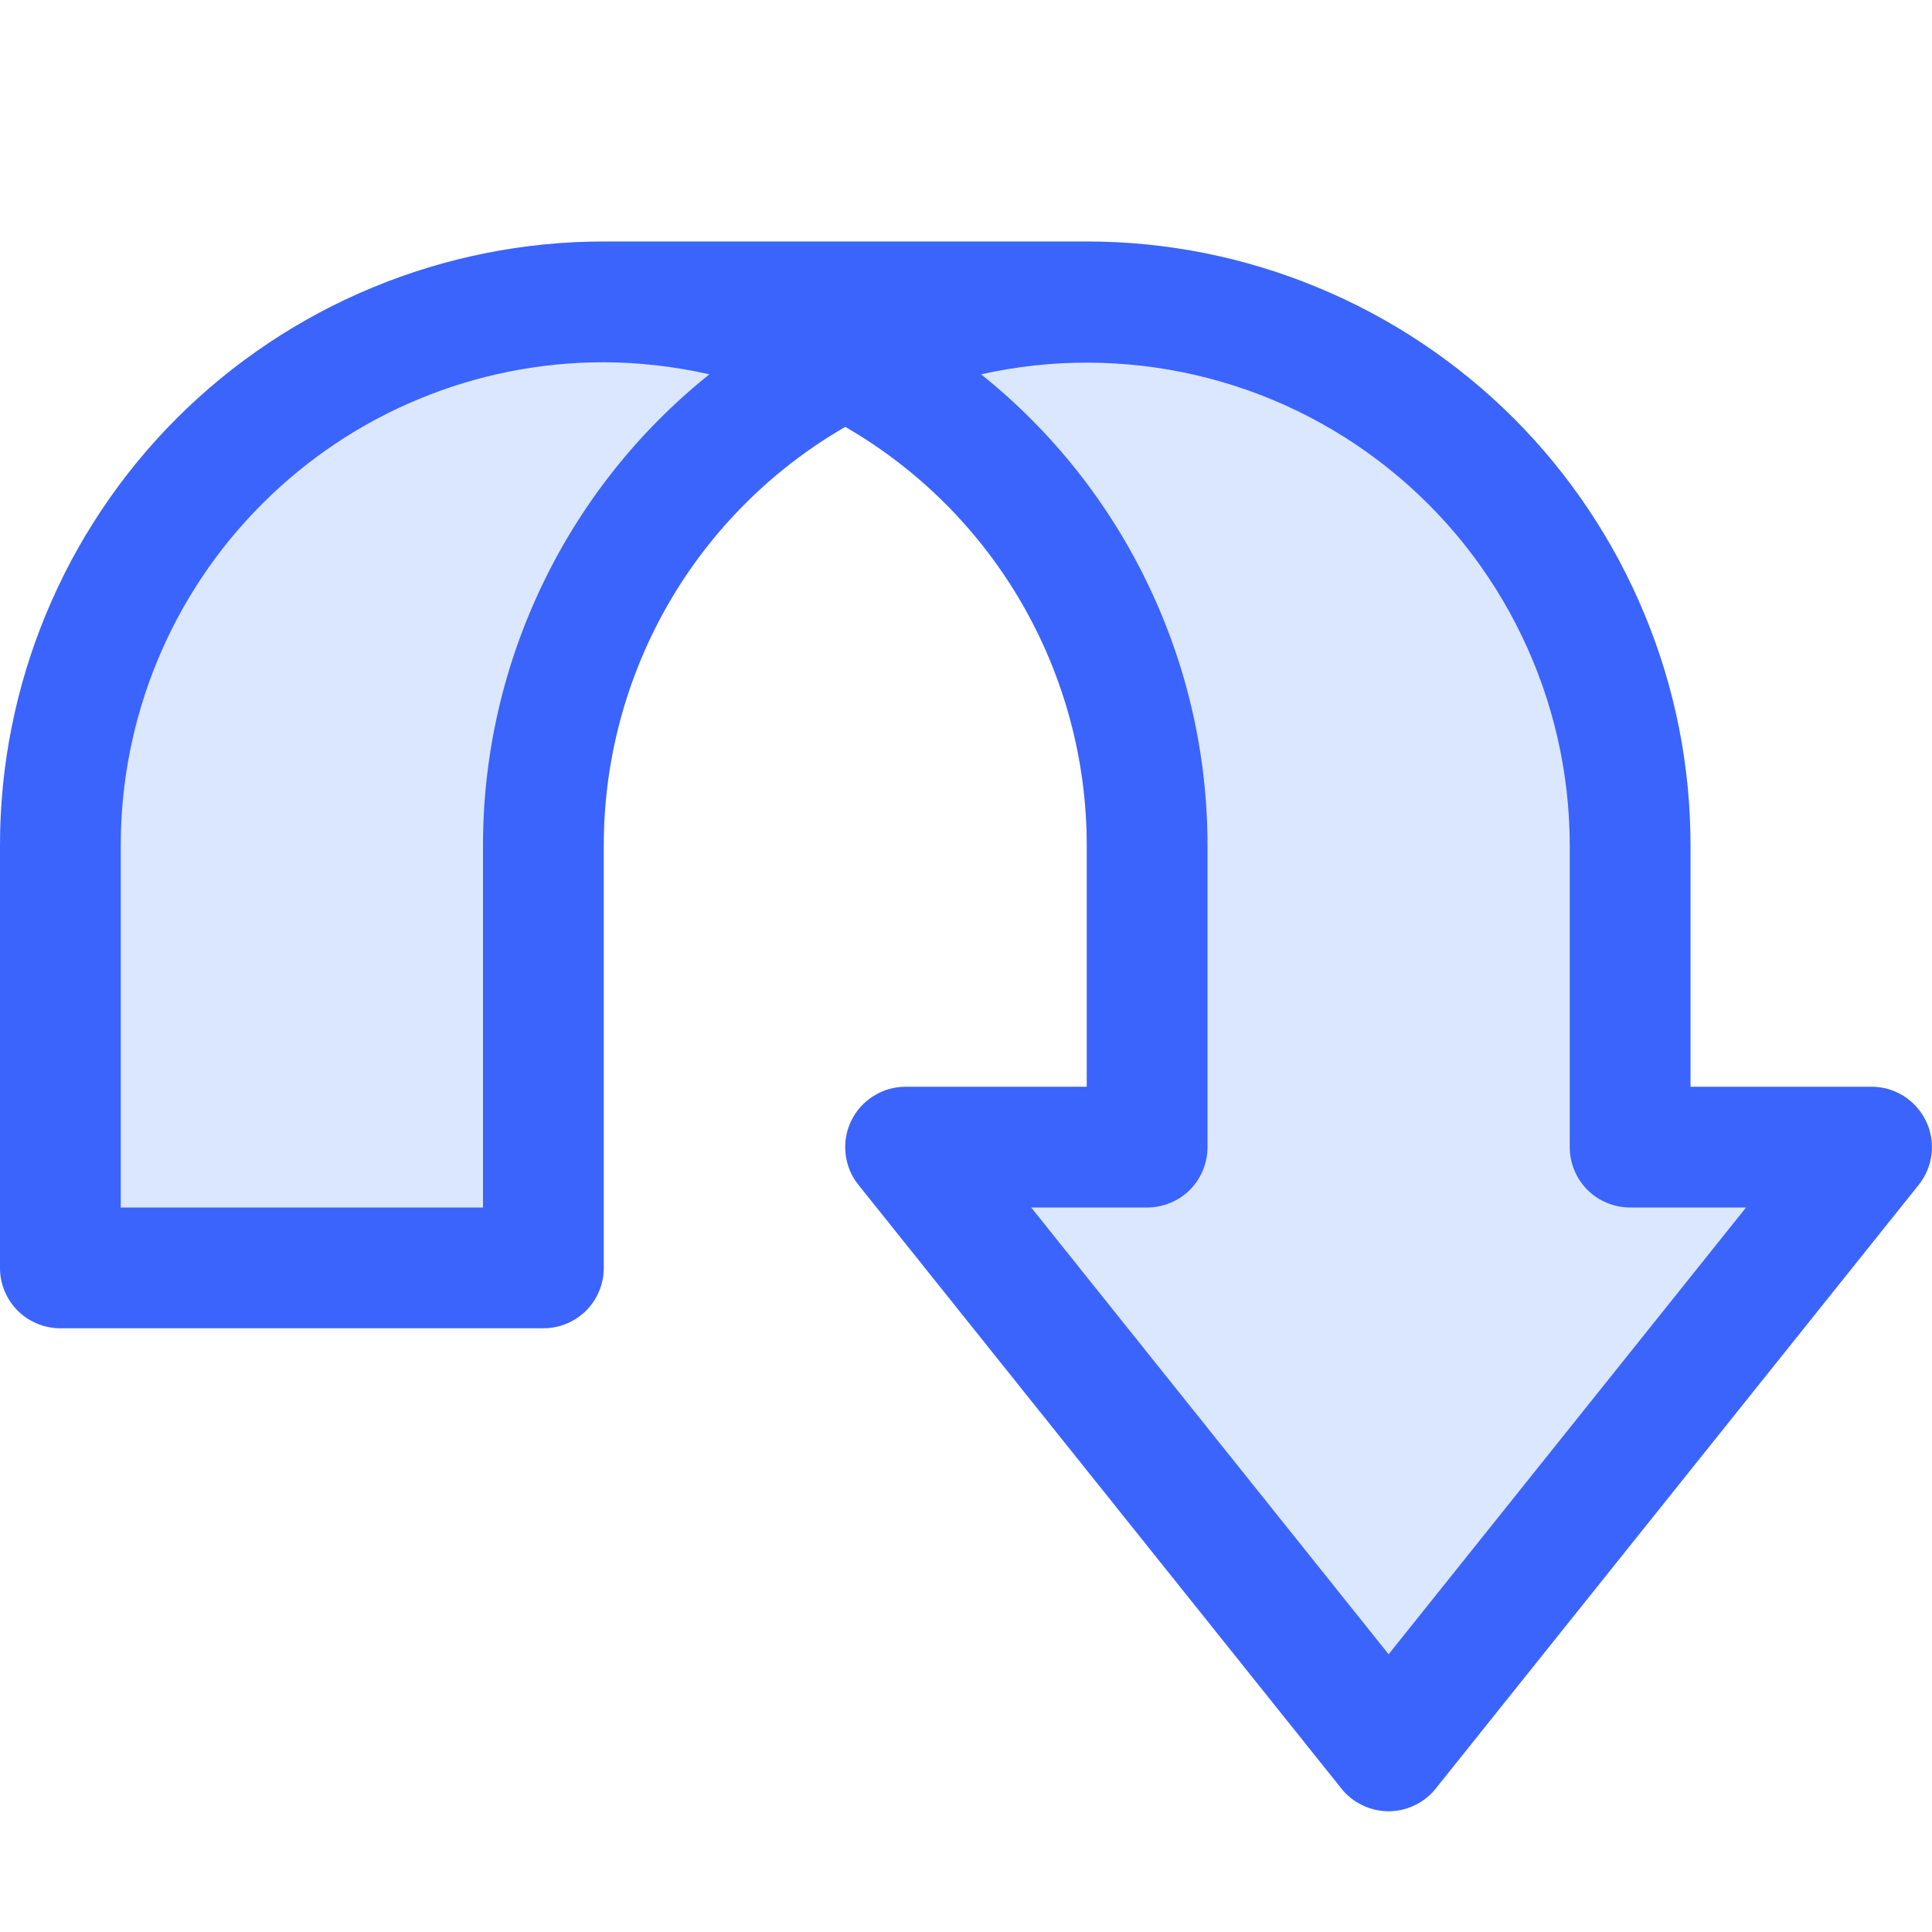
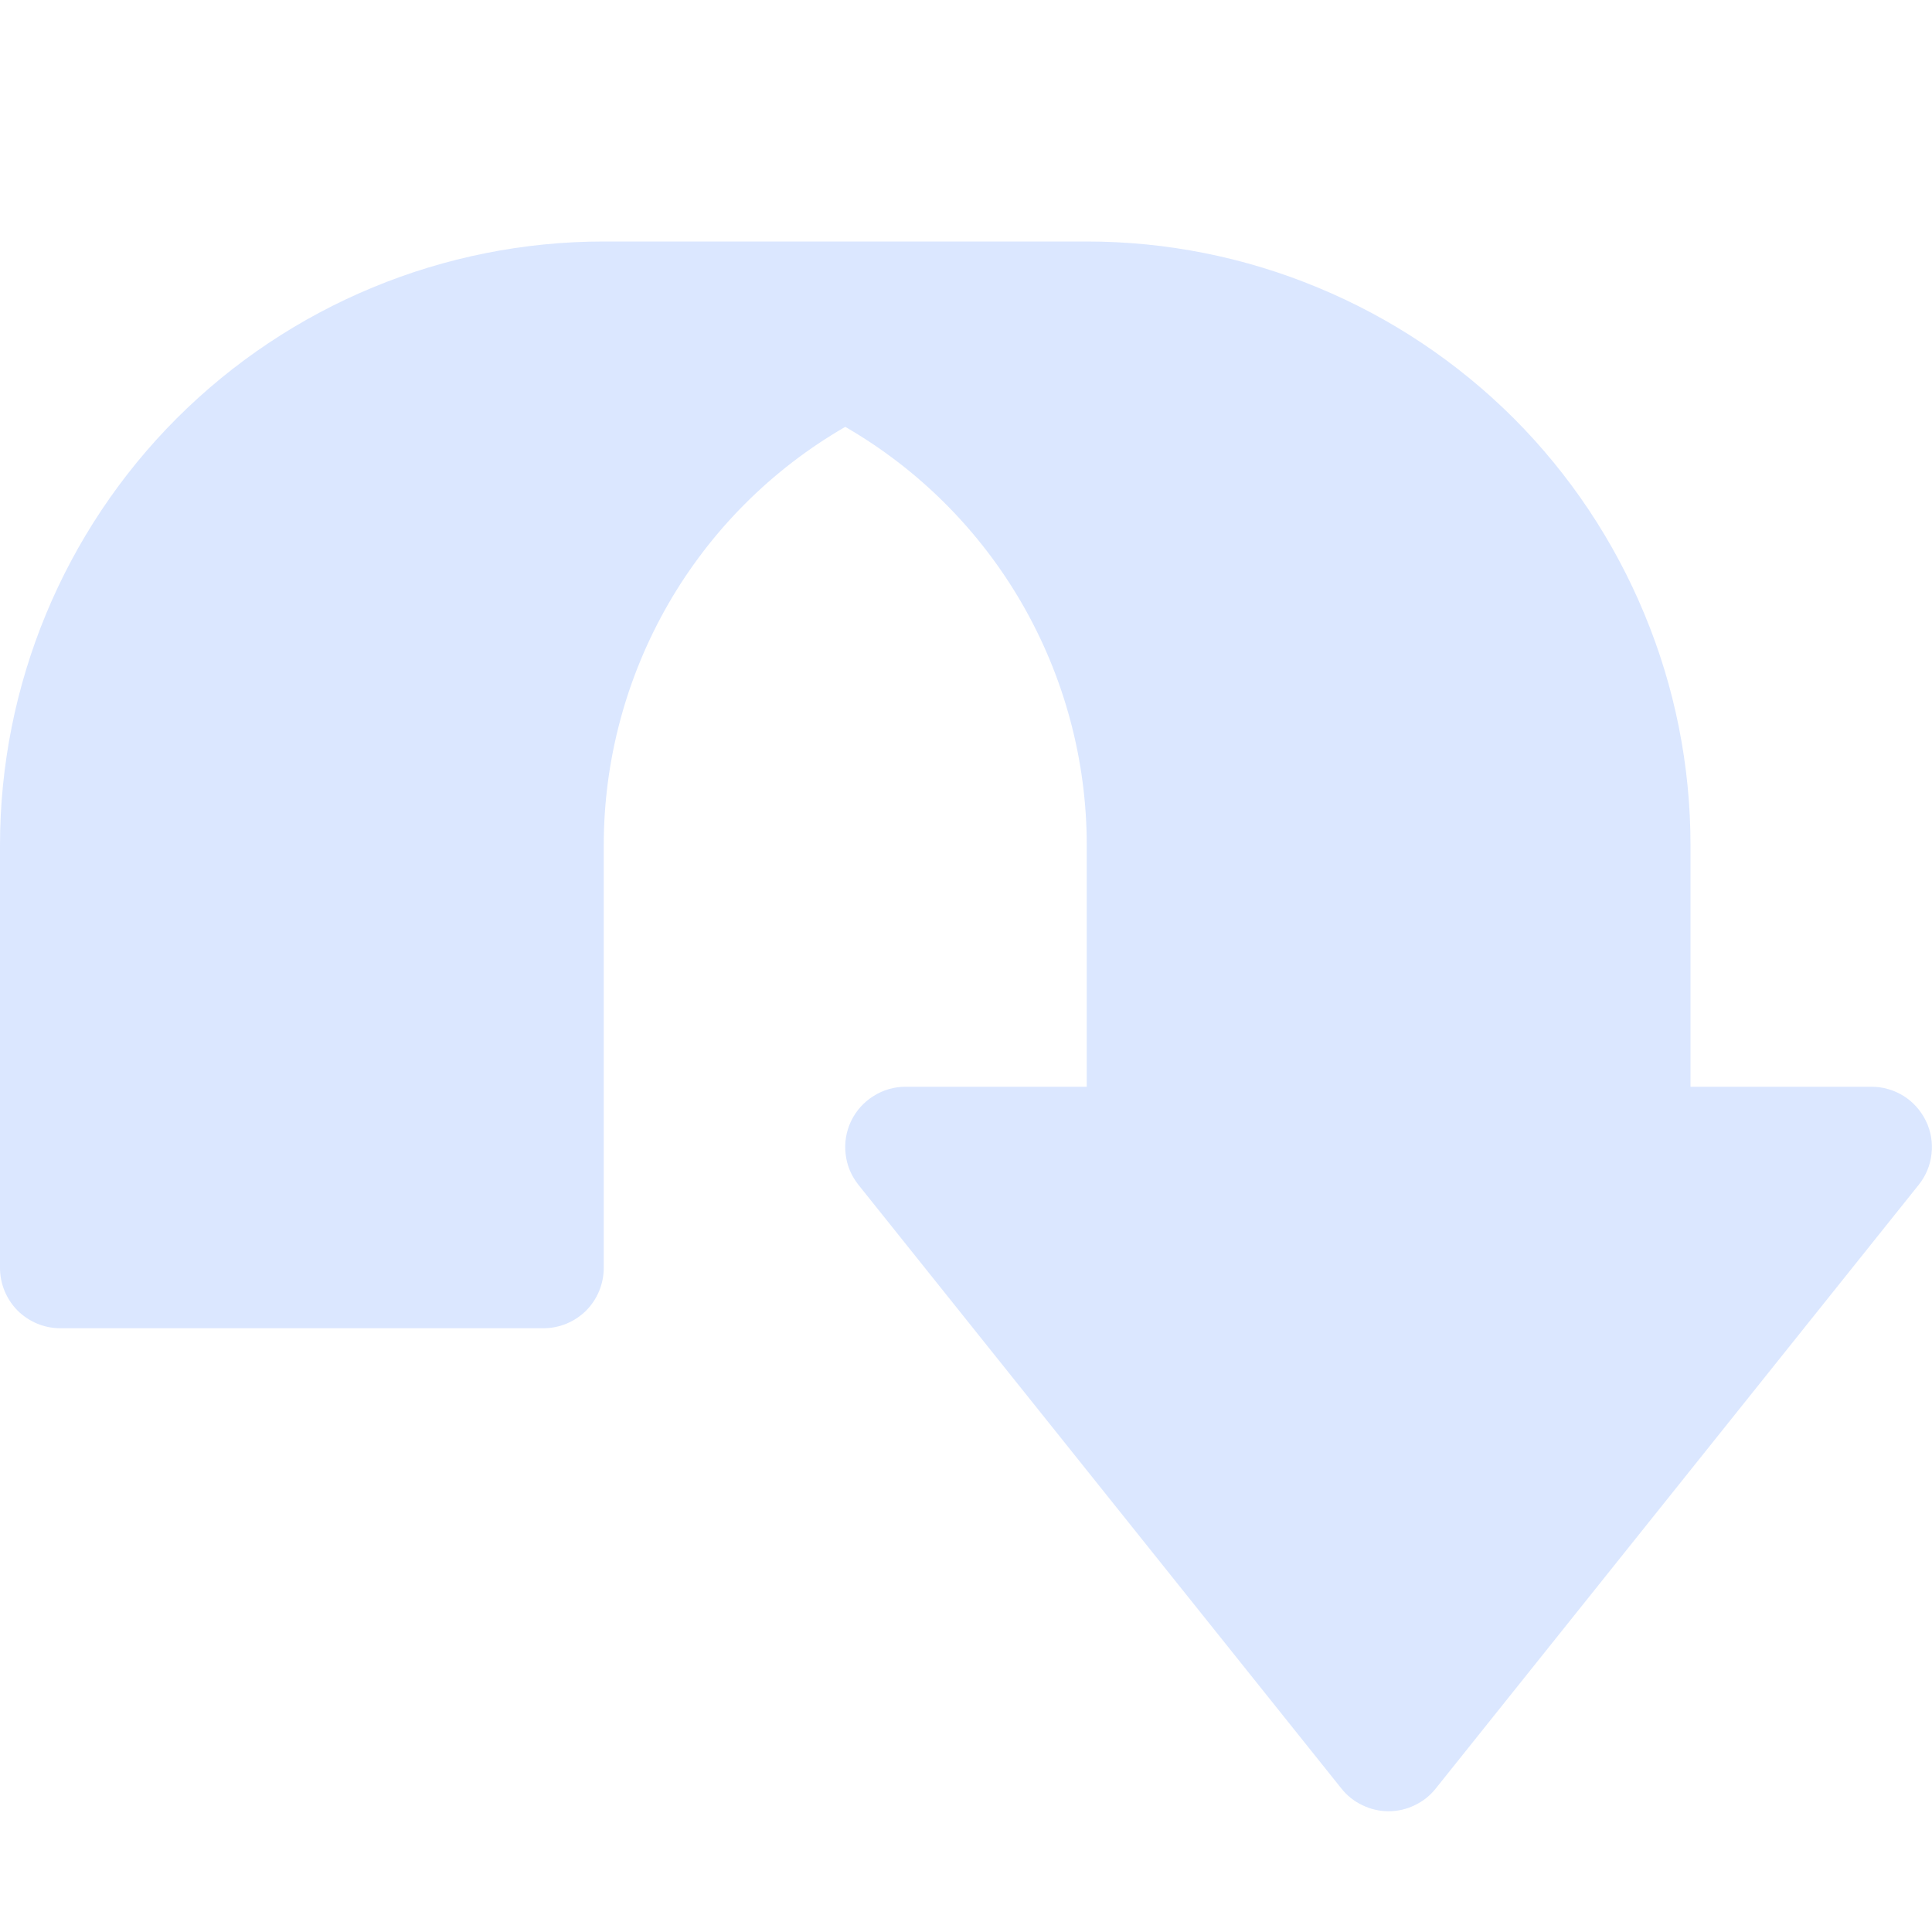
<svg xmlns="http://www.w3.org/2000/svg" viewBox="0 0 16 16" fill="none">
  <path opacity="0.2" d="M9 2C9.657 2 10.307 2.129 10.913 2.381C11.52 2.632 12.071 3 12.536 3.464C13 3.929 13.368 4.48 13.619 5.087C13.871 5.693 14 6.343 14 7V9H15.5C15.594 9 15.686 9.027 15.766 9.077C15.845 9.127 15.909 9.199 15.95 9.284C15.991 9.368 16.007 9.463 15.996 9.556C15.986 9.65 15.949 9.738 15.89 9.812L11.89 14.812C11.843 14.871 11.784 14.918 11.716 14.95C11.649 14.983 11.575 15 11.499 15C11.425 15 11.351 14.983 11.283 14.95C11.215 14.918 11.156 14.871 11.109 14.812L7.109 9.812C7.05 9.738 7.013 9.65 7.003 9.556C6.992 9.463 7.008 9.368 7.049 9.283C7.09 9.198 7.154 9.127 7.234 9.077C7.314 9.026 7.406 9 7.5 9H9V7C9 6.298 8.815 5.608 8.464 4.999C8.113 4.391 7.608 3.886 7 3.535C6.392 3.886 5.887 4.391 5.536 4.999C5.185 5.608 5 6.298 5 7V10.5C5 10.633 4.947 10.76 4.854 10.854C4.76 10.947 4.633 11 4.5 11H0.5C0.367 11 0.24 10.947 0.146 10.854C0.053 10.76 0 10.633 0 10.5V7C0 5.674 0.527 4.402 1.464 3.464C2.402 2.527 3.674 2 5 2H9Z" fill="#4F87FE" />
-   <path d="M9 2C9.657 2 10.307 2.129 10.913 2.381C11.52 2.632 12.071 3 12.536 3.464C13 3.929 13.368 4.48 13.619 5.087C13.871 5.693 14 6.343 14 7V9H15.5C15.594 9 15.686 9.027 15.766 9.077C15.845 9.127 15.909 9.199 15.95 9.284C15.991 9.368 16.007 9.463 15.996 9.556C15.986 9.65 15.949 9.738 15.89 9.812L11.89 14.812C11.843 14.871 11.784 14.918 11.716 14.95C11.649 14.983 11.575 15 11.499 15C11.425 15 11.351 14.983 11.283 14.95C11.215 14.918 11.156 14.871 11.109 14.812L7.109 9.812C7.05 9.738 7.013 9.65 7.003 9.556C6.992 9.463 7.008 9.368 7.049 9.283C7.09 9.198 7.154 9.127 7.234 9.077C7.314 9.026 7.406 9 7.5 9H9V7C9 6.298 8.815 5.608 8.464 4.999C8.113 4.391 7.608 3.886 7 3.535C6.392 3.886 5.887 4.391 5.536 4.999C5.185 5.608 5 6.298 5 7V10.5C5 10.633 4.947 10.76 4.854 10.854C4.76 10.947 4.633 11 4.5 11H0.5C0.367 11 0.24 10.947 0.146 10.854C0.053 10.76 0 10.633 0 10.5V7C0 5.674 0.527 4.402 1.464 3.464C2.402 2.527 3.674 2 5 2H9ZM10 7V9.5C10 9.633 9.947 9.76 9.854 9.854C9.76 9.947 9.633 10 9.5 10H8.54L11.5 13.7L14.46 10H13.5C13.367 10 13.24 9.947 13.146 9.854C13.053 9.76 13 9.633 13 9.5V7C12.999 6.401 12.864 5.809 12.604 5.269C12.345 4.729 11.967 4.254 11.499 3.88C11.031 3.505 10.485 3.241 9.901 3.106C9.317 2.971 8.71 2.969 8.125 3.1C8.71 3.568 9.182 4.162 9.506 4.837C9.831 5.512 10 6.251 10 7ZM5 3C3.939 3 2.922 3.421 2.172 4.172C1.421 4.922 1 5.939 1 7V10H4V7C4 6.251 4.169 5.512 4.494 4.837C4.818 4.162 5.29 3.568 5.875 3.1C5.588 3.035 5.294 3.001 5 3Z" fill="#3B64FC" />
</svg>